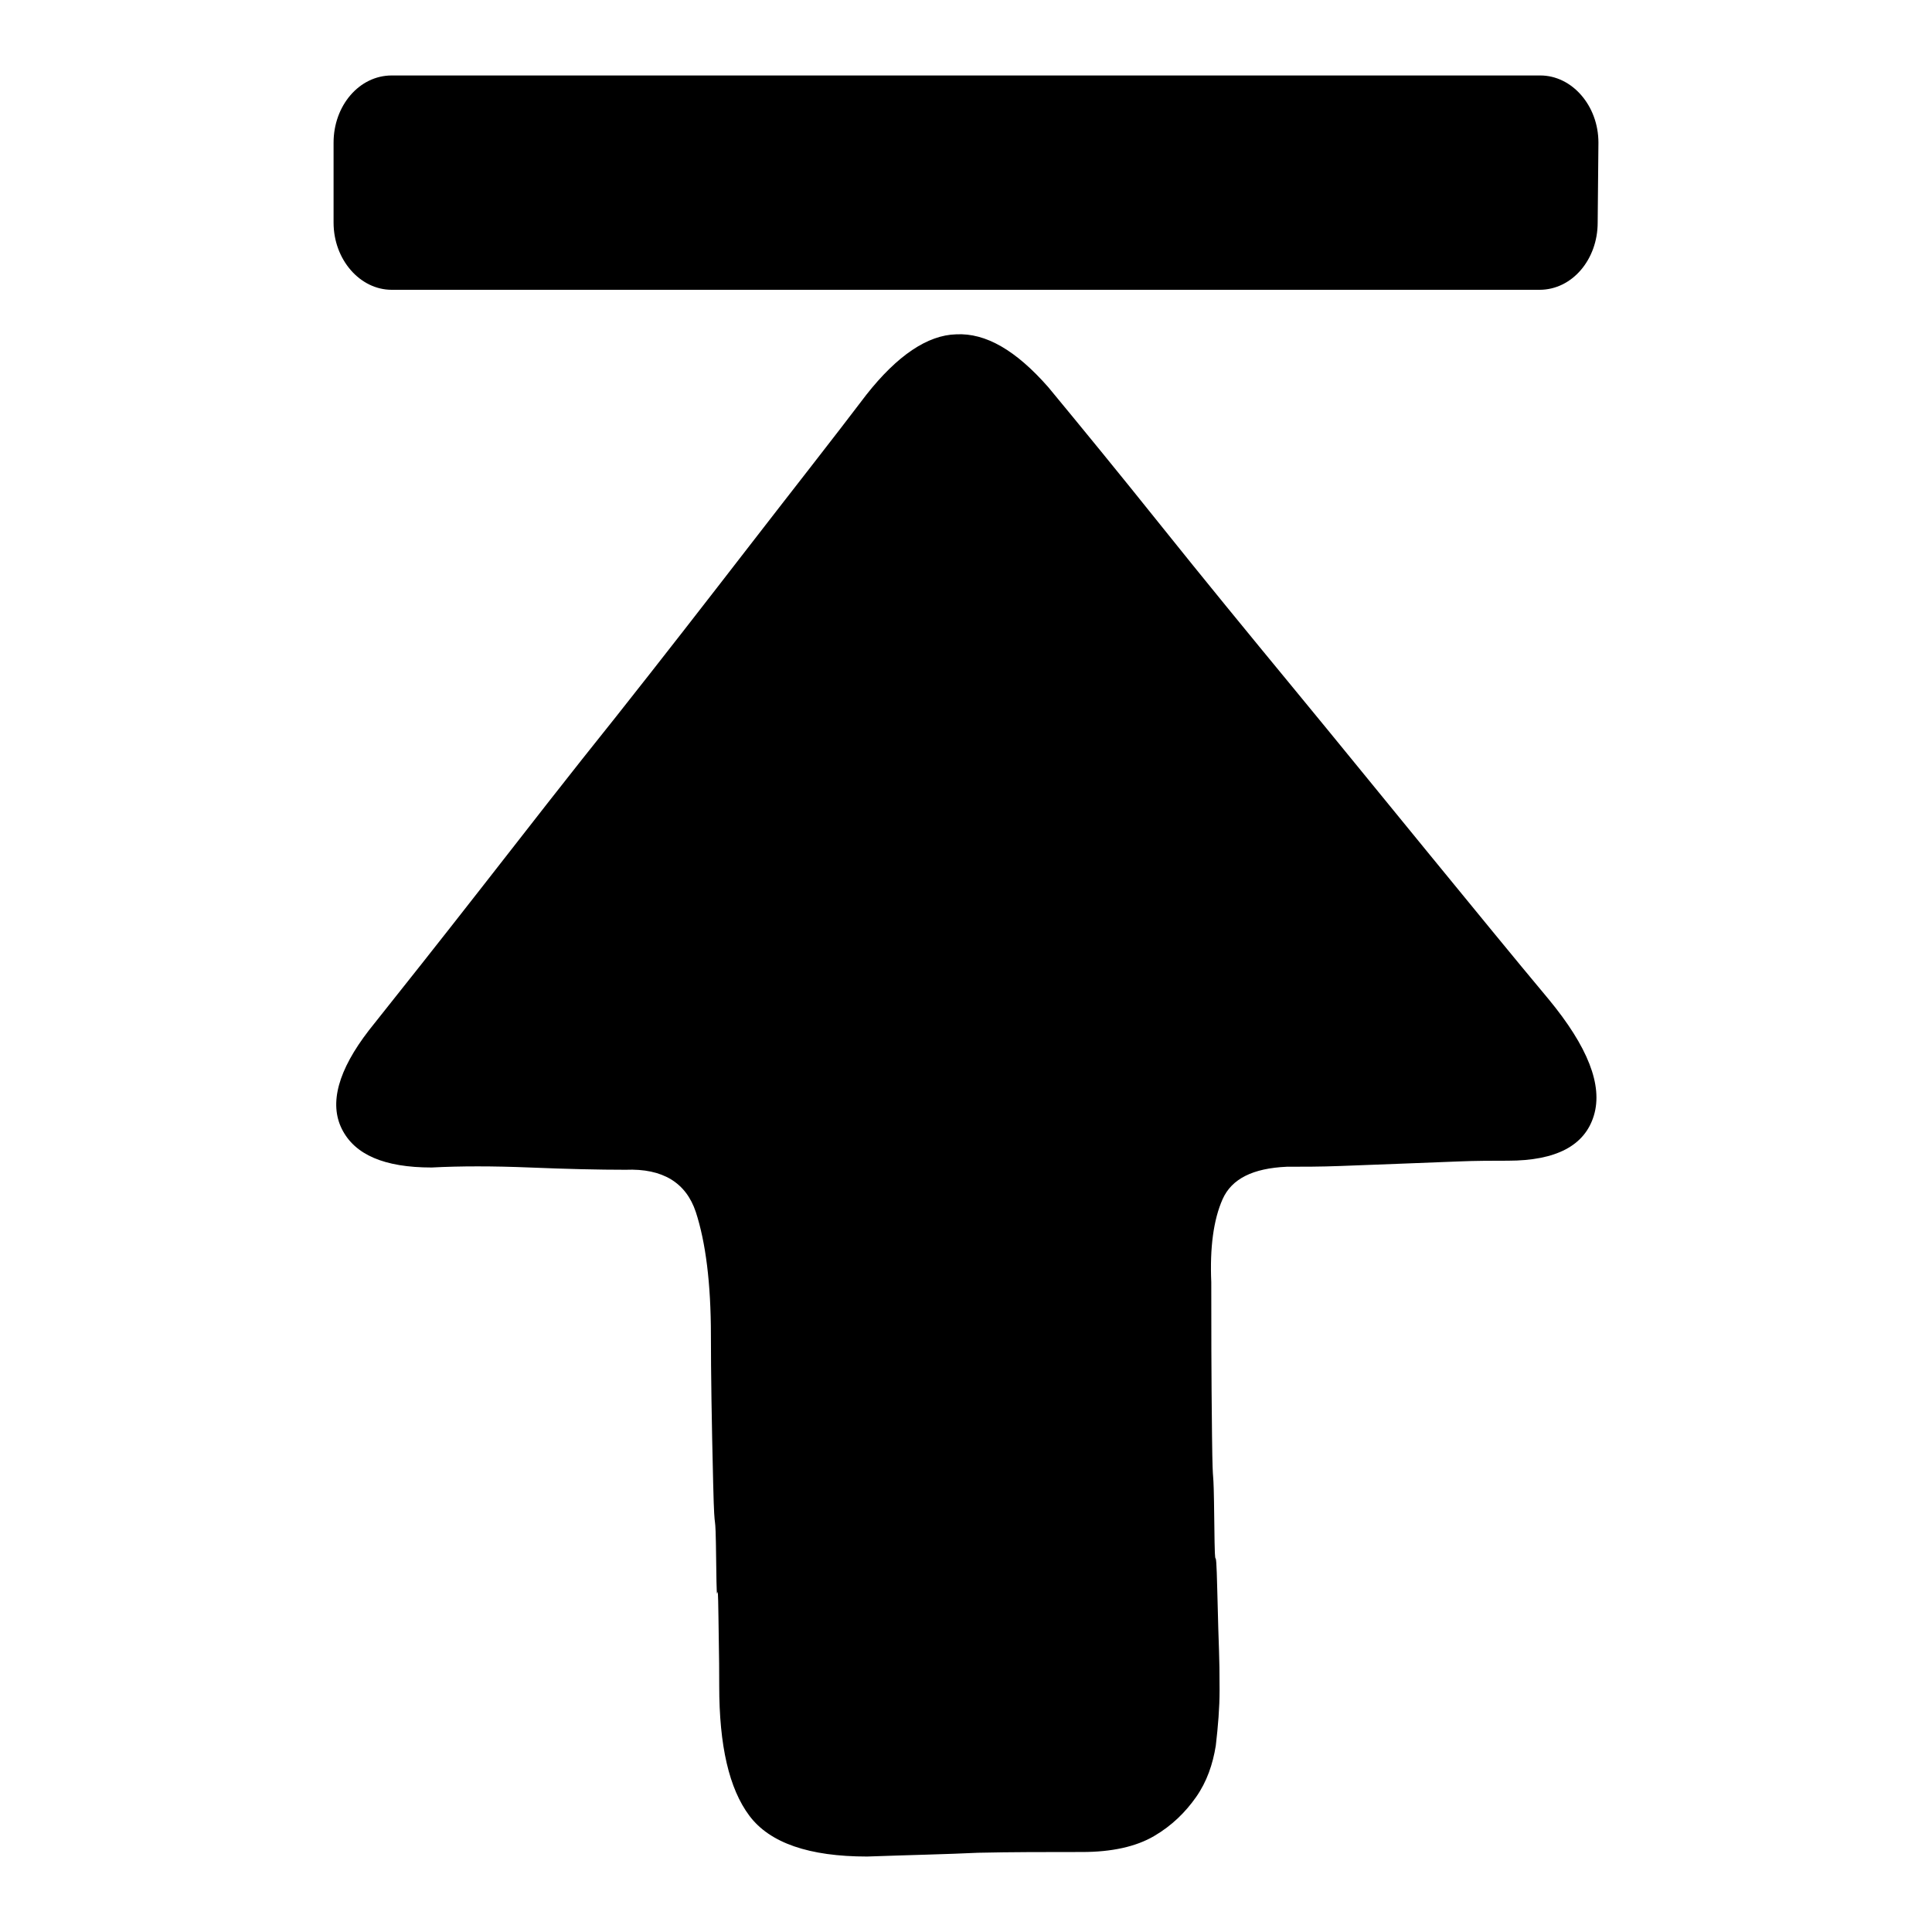
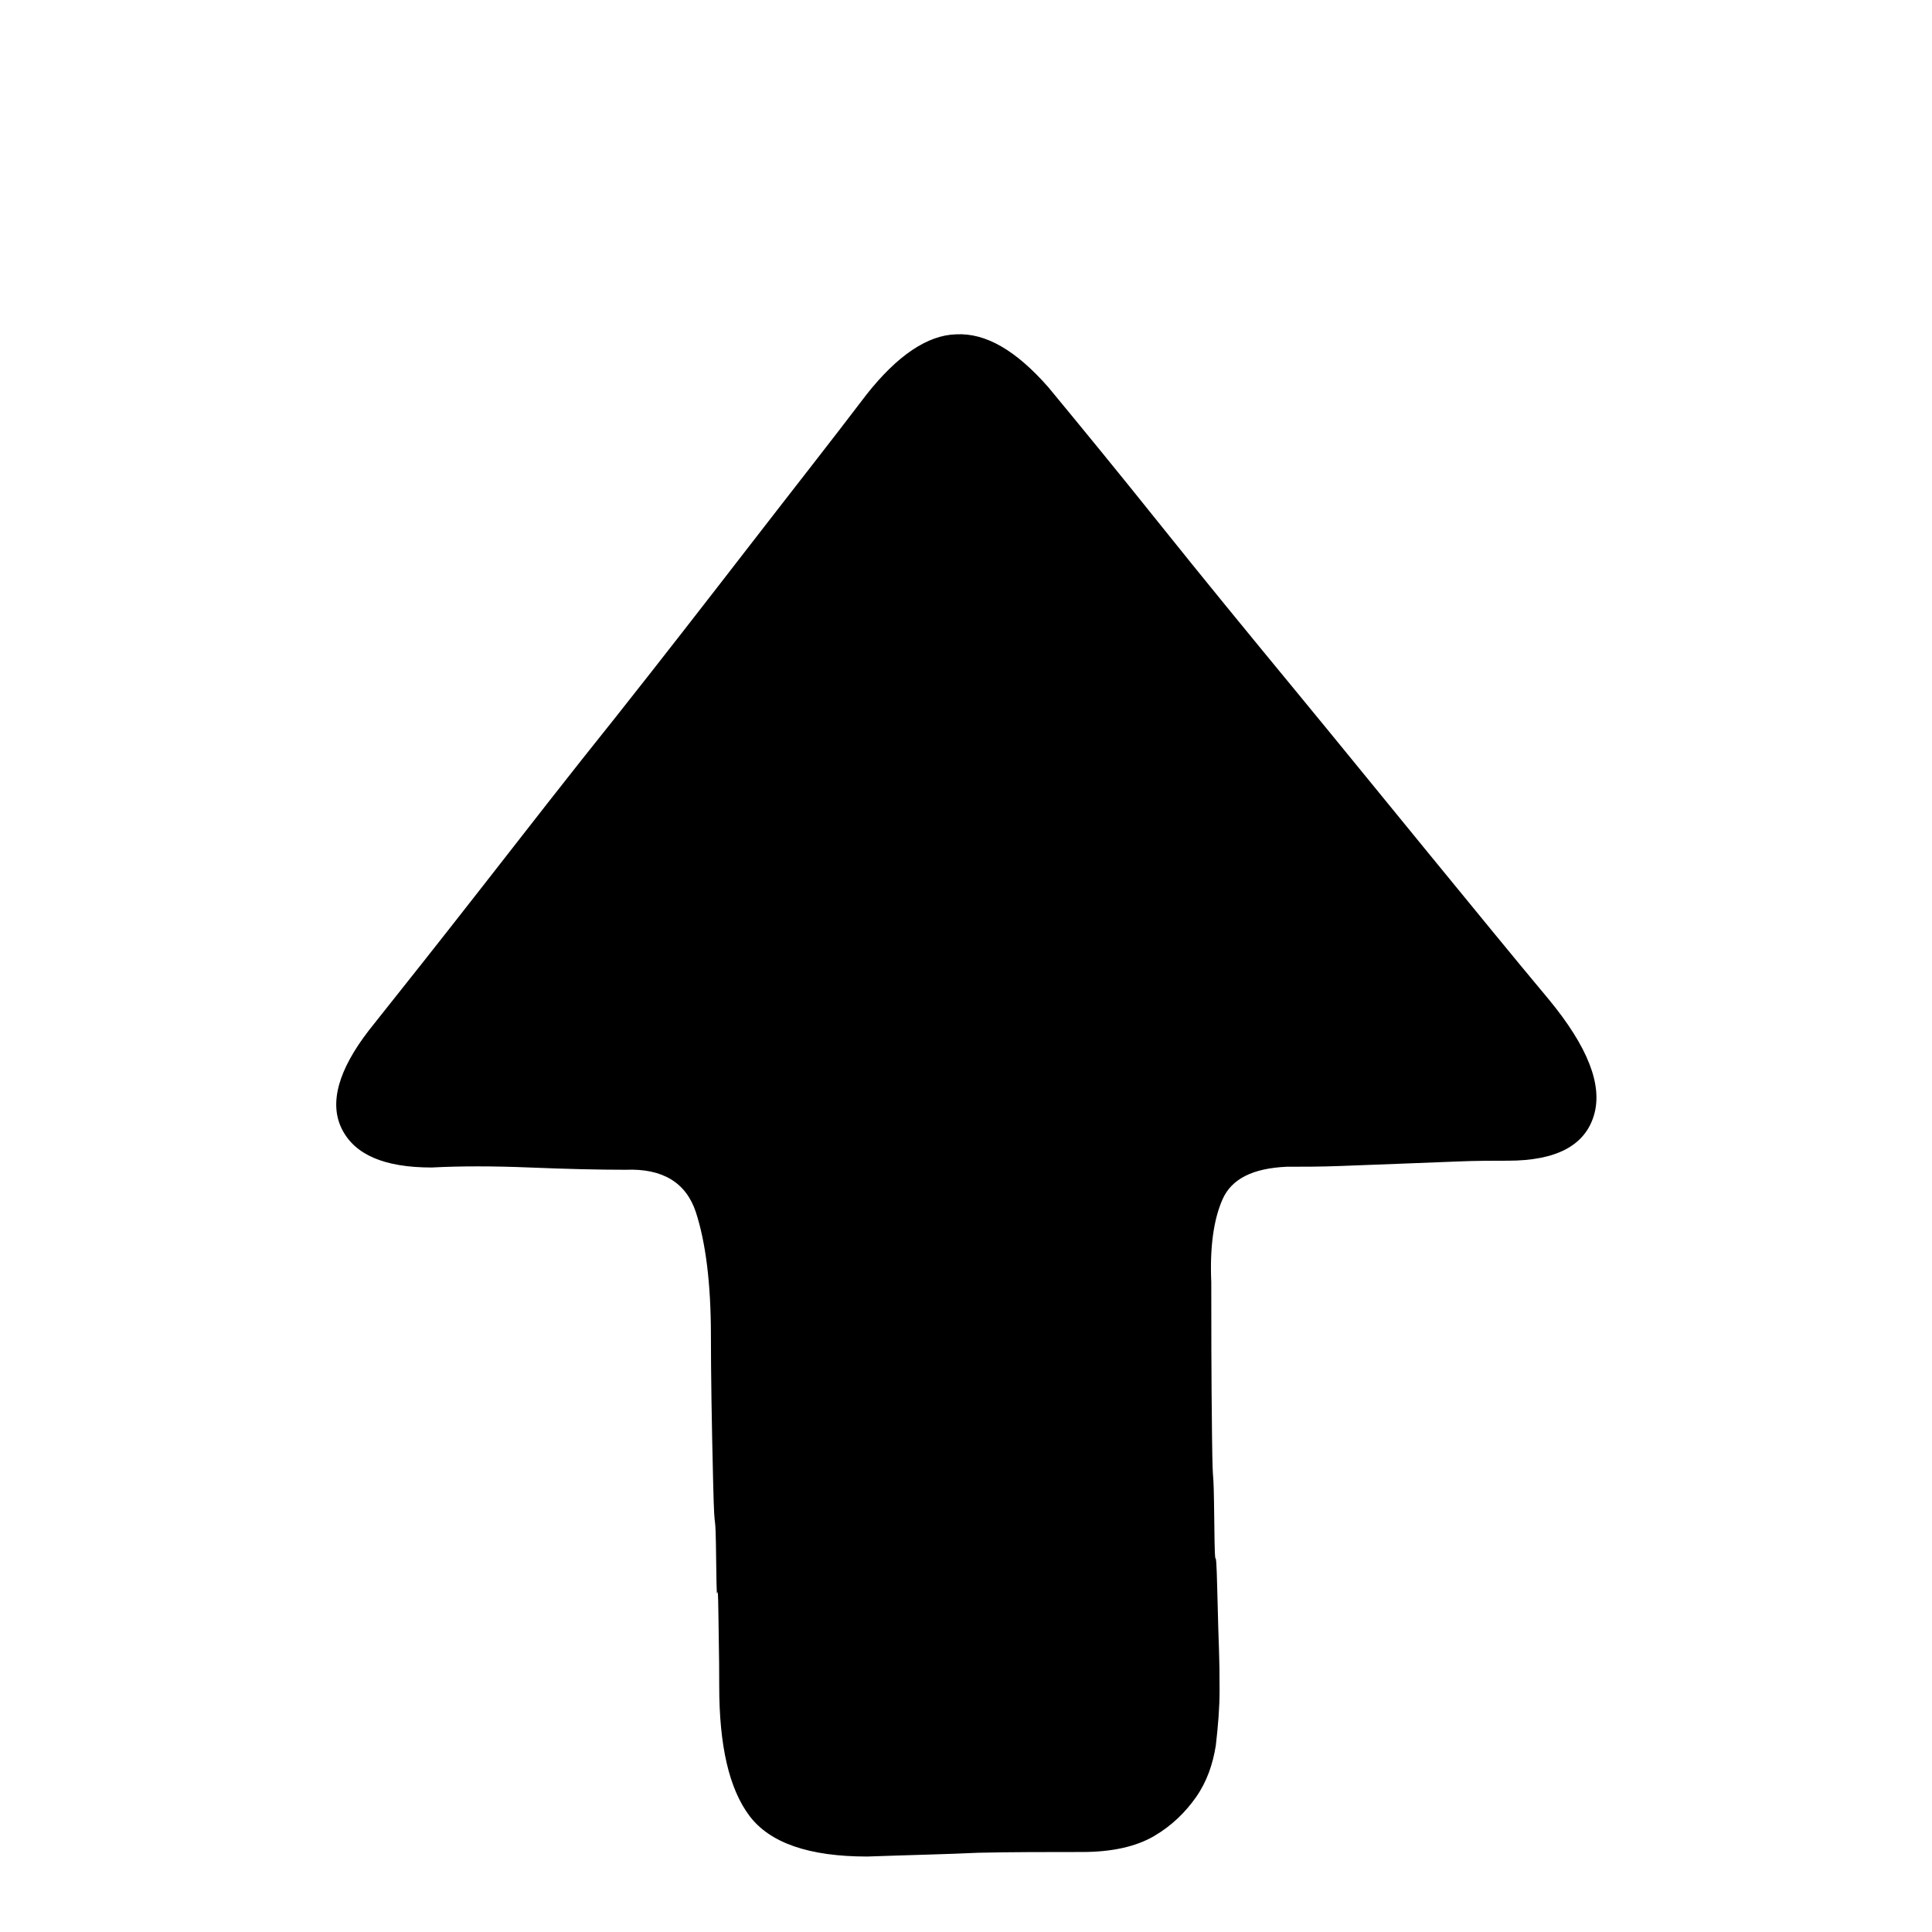
<svg xmlns="http://www.w3.org/2000/svg" version="1.1" x="0px" y="0px" viewBox="0 0 256 256" enable-background="new 0 0 256 256" xml:space="preserve">
  <g>
    <g>
      <path fill="#000000" d="M114.9,246c-7.7,0-12.9-1.8-15.6-5.4c-2.7-3.6-4-9.3-4-17.2c0-3.6,0-1.4-0.1-9.1c-0.1-7.7-0.2,1.5-0.3-7.2c-0.1-8.7-0.2-2.2-0.4-10.5c-0.2-8.2-0.3-14.8-0.3-19.6c0-7-0.7-12.4-2-16.4c-1.3-3.9-4.4-5.8-9.3-5.6c-3.6,0-7.8-0.1-12.7-0.3c-4.9-0.2-9.2-0.2-13,0c-6.3,0-10.2-1.7-11.9-5.1c-1.7-3.4-0.5-7.8,3.6-13.1c4.3-5.4,9.3-11.7,15-19c5.7-7.3,11.6-14.9,17.7-22.5c6.1-7.7,12-15.3,17.8-22.8c5.8-7.5,11-14.1,15.4-19.9c4.1-5.2,8.1-7.9,11.9-8c3.9-0.2,7.9,2.1,12.2,7c4.3,5.2,9.3,11.3,14.9,18.3c5.6,7,11.5,14.2,17.6,21.6c6.1,7.4,12.1,14.8,18,22c5.9,7.2,11.2,13.7,15.8,19.2c5.2,6.3,7.2,11.4,6,15.4c-1.2,4-5,6-11.4,6c-2,0-4.2,0-6.6,0.1c-2.4,0.1-5,0.2-7.7,0.3c-2.7,0.1-5.3,0.2-7.9,0.3c-2.6,0.1-5,0.1-7.1,0.1c-4.5,0.2-7.3,1.6-8.5,4.3c-1.2,2.7-1.7,6.4-1.5,11c0,5.2,0,12,0.1,20.4c0.1,8.4,0.2,2.3,0.3,11.4c0.1,9.1,0.2,0.6,0.4,9.2c0.2,8.6,0.3,7.8,0.3,13.1c0,2.3-0.2,4.7-0.5,7.3c-0.4,2.5-1.2,4.8-2.6,6.8s-3.2,3.8-5.6,5.2c-2.4,1.4-5.6,2.1-9.5,2.1c-4.8,0-9.4,0-13.8,0.1C125.4,245.7,120.5,245.8,114.9,246L114.9,246z" />
-       <path fill="#000000" d="M211.7,29.5c0,4.9-3.4,8.9-7.7,8.9H51.9c-4.2,0-7.7-4-7.7-8.9V18.9c0-4.9,3.4-8.9,7.7-8.9h152.2c4.2,0,7.7,4,7.7,8.9L211.7,29.5L211.7,29.5z" />
    </g>
  </g>
</svg>